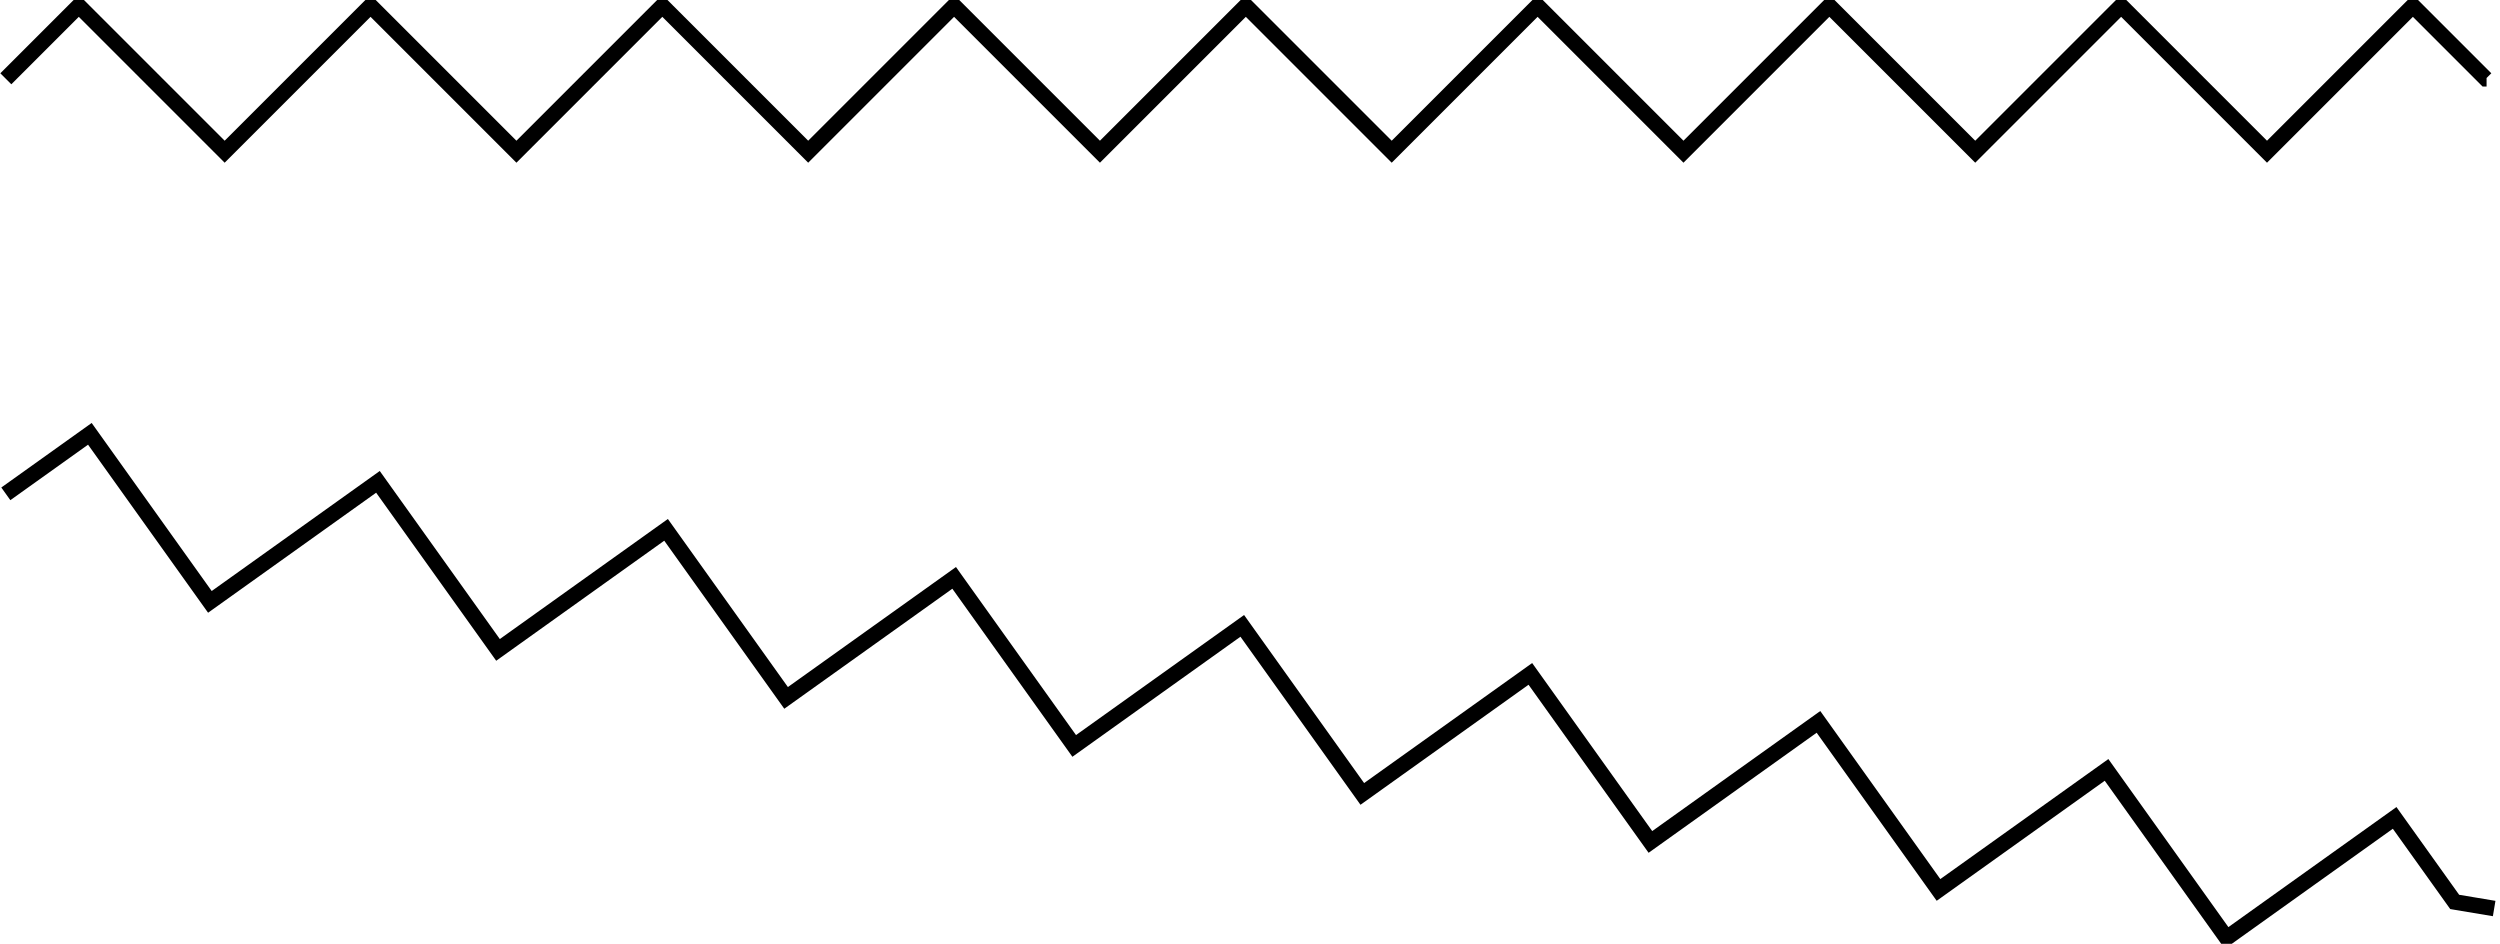
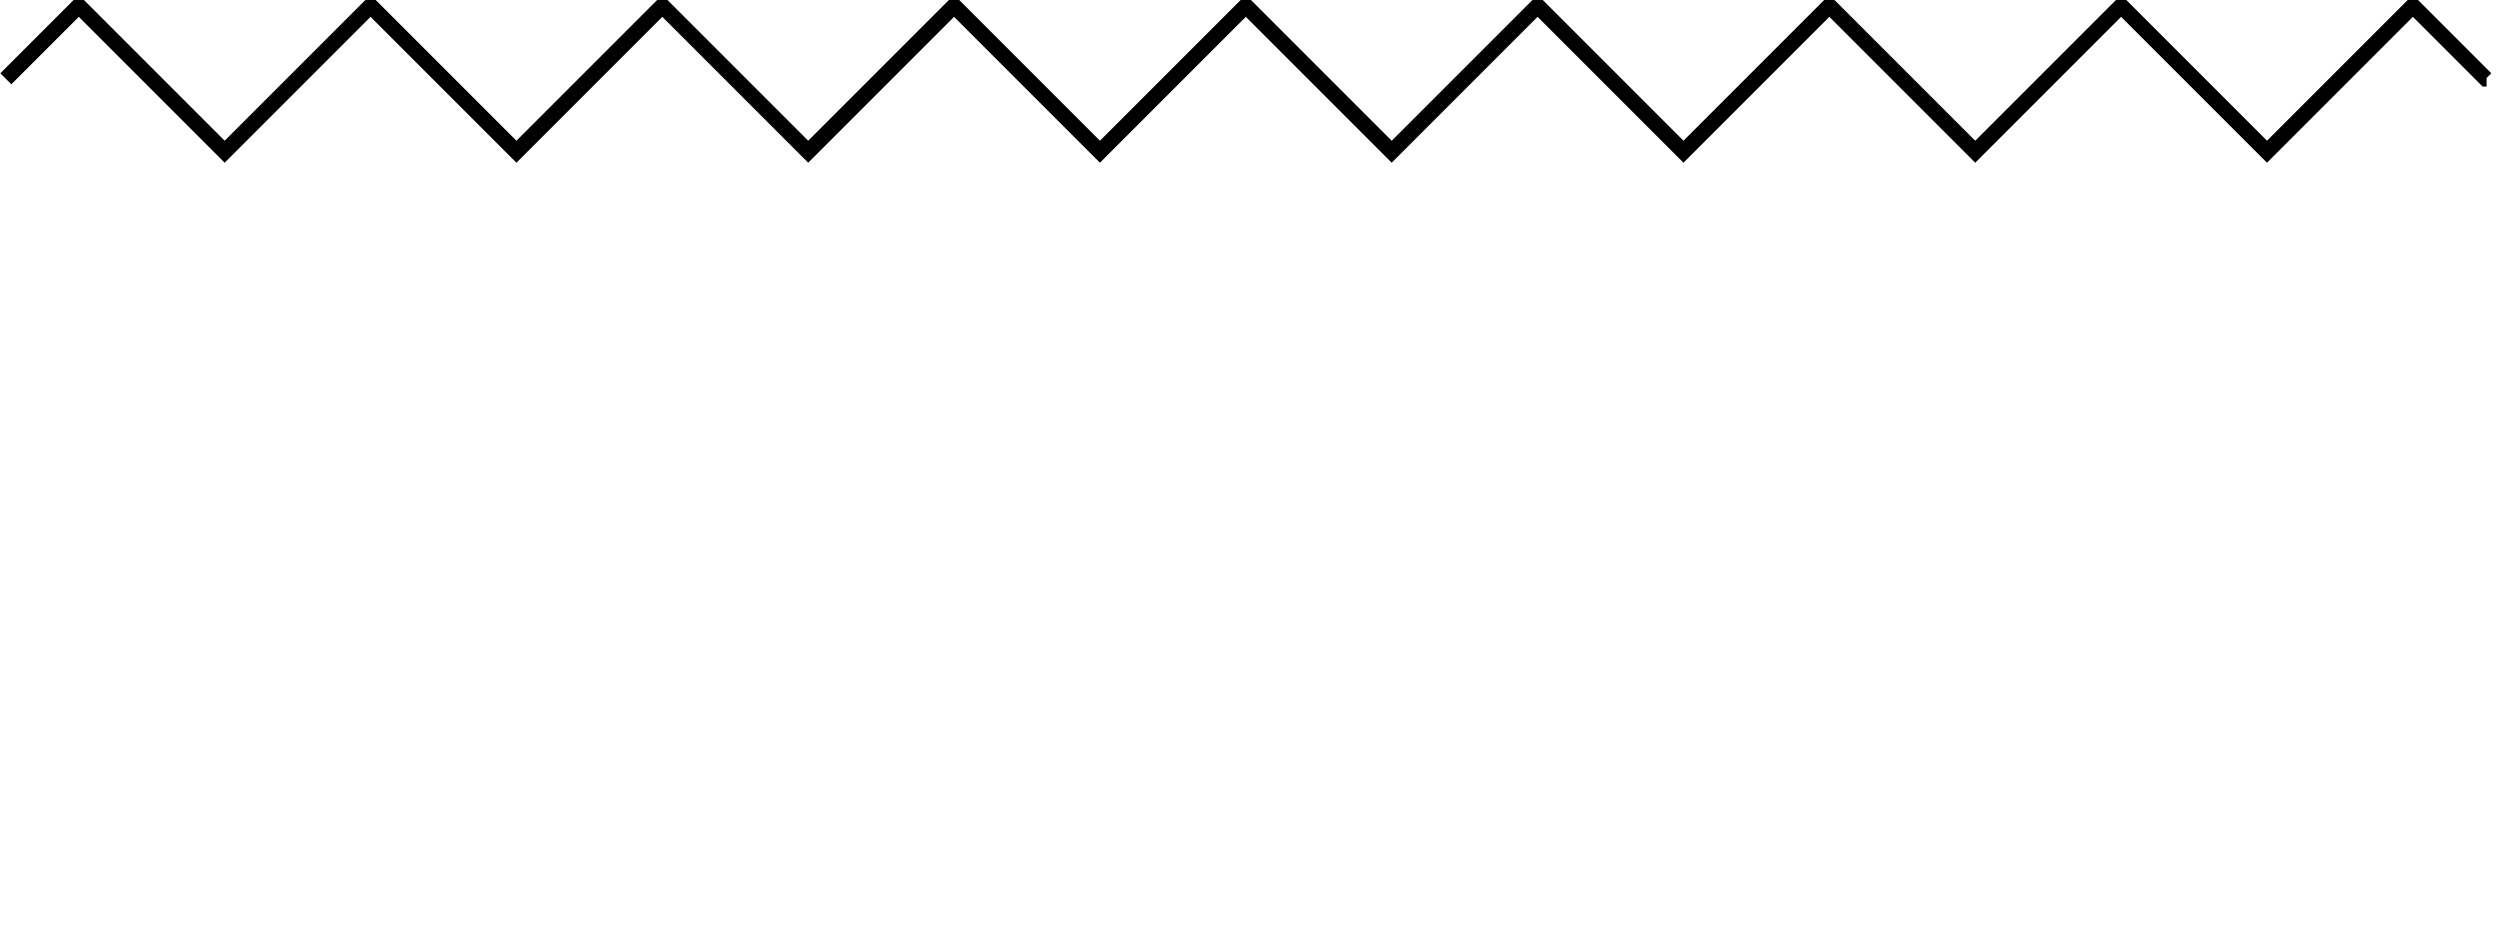
<svg xmlns="http://www.w3.org/2000/svg" width="85.686pt" height="32.348pt" viewBox="-0.2 -29.648 85.686 32.348 ">
  <g transform="translate(0, 2.7 ) scale(1,-1) translate(0,29.648 )">
    <g>
      <g stroke="rgb(0.0%,0.0%,0.0%)">
        <g fill="rgb(0.0%,0.0%,0.0%)">
          <g stroke-width="0.4pt">
            <g> 
 </g>
            <g>
              <path d=" M  0.0 0.0 L  2.5 2.5 L  5.0 0.0 L  7.5 -2.5 L  10.0 0.0 L  12.5 2.5 L  15.0 0.0 L  17.5 -2.5 L  20.0 0.0 L  22.5 2.5 L  25.0 0.0 L  27.5 -2.5 L  30.0 0.0 L  32.5 2.5 L  35.0 0.0 L  37.5 -2.5 L  40.0 0.0 L  42.5 2.5 L  45.0 0.0 L  47.5 -2.5 L  50.0 0.0 L  52.5 2.5 L  55.0 0.0 L  57.5 -2.5 L  60.0 0.0 L  62.5 2.5 L  65.0 0.0 L  67.5 -2.5 L  70.0 0.0 L  72.5 2.5 L  75.0 0.0 L  77.5 -2.5 L  80.0 0.0 L  82.5 2.5 L  85.0 0.0 L  85.026 0.0  " style="fill:none" />
-               <path d=" M  0.0 -14.226 L  2.88 -12.169 L  4.937 -15.049 L  6.994 -17.929 L  9.874 -15.872 L  12.754 -13.815 L  14.812 -16.695 L  16.869 -19.575 L  19.749 -17.517 L  22.629 -15.46 L  24.686 -18.34 L  26.743 -21.22 L  29.623 -19.163 L  32.503 -17.106 L  34.56 -19.986 L  36.618 -22.866 L  39.498 -20.808 L  42.378 -18.751 L  44.435 -21.631 L  46.492 -24.511 L  49.372 -22.454 L  52.252 -20.397 L  54.309 -23.277 L  56.367 -26.157 L  59.247 -24.099 L  62.127 -22.042 L  64.184 -24.922 L  66.241 -27.802 L  69.121 -25.745 L  72.001 -23.688 L  74.058 -26.568 L  76.115 -29.448 L  78.995 -27.39 L  81.875 -25.333 L  83.933 -28.213 L  85.286 -28.439  " style="fill:none" />
            </g>
          </g>
        </g>
      </g>
    </g>
  </g>
</svg>